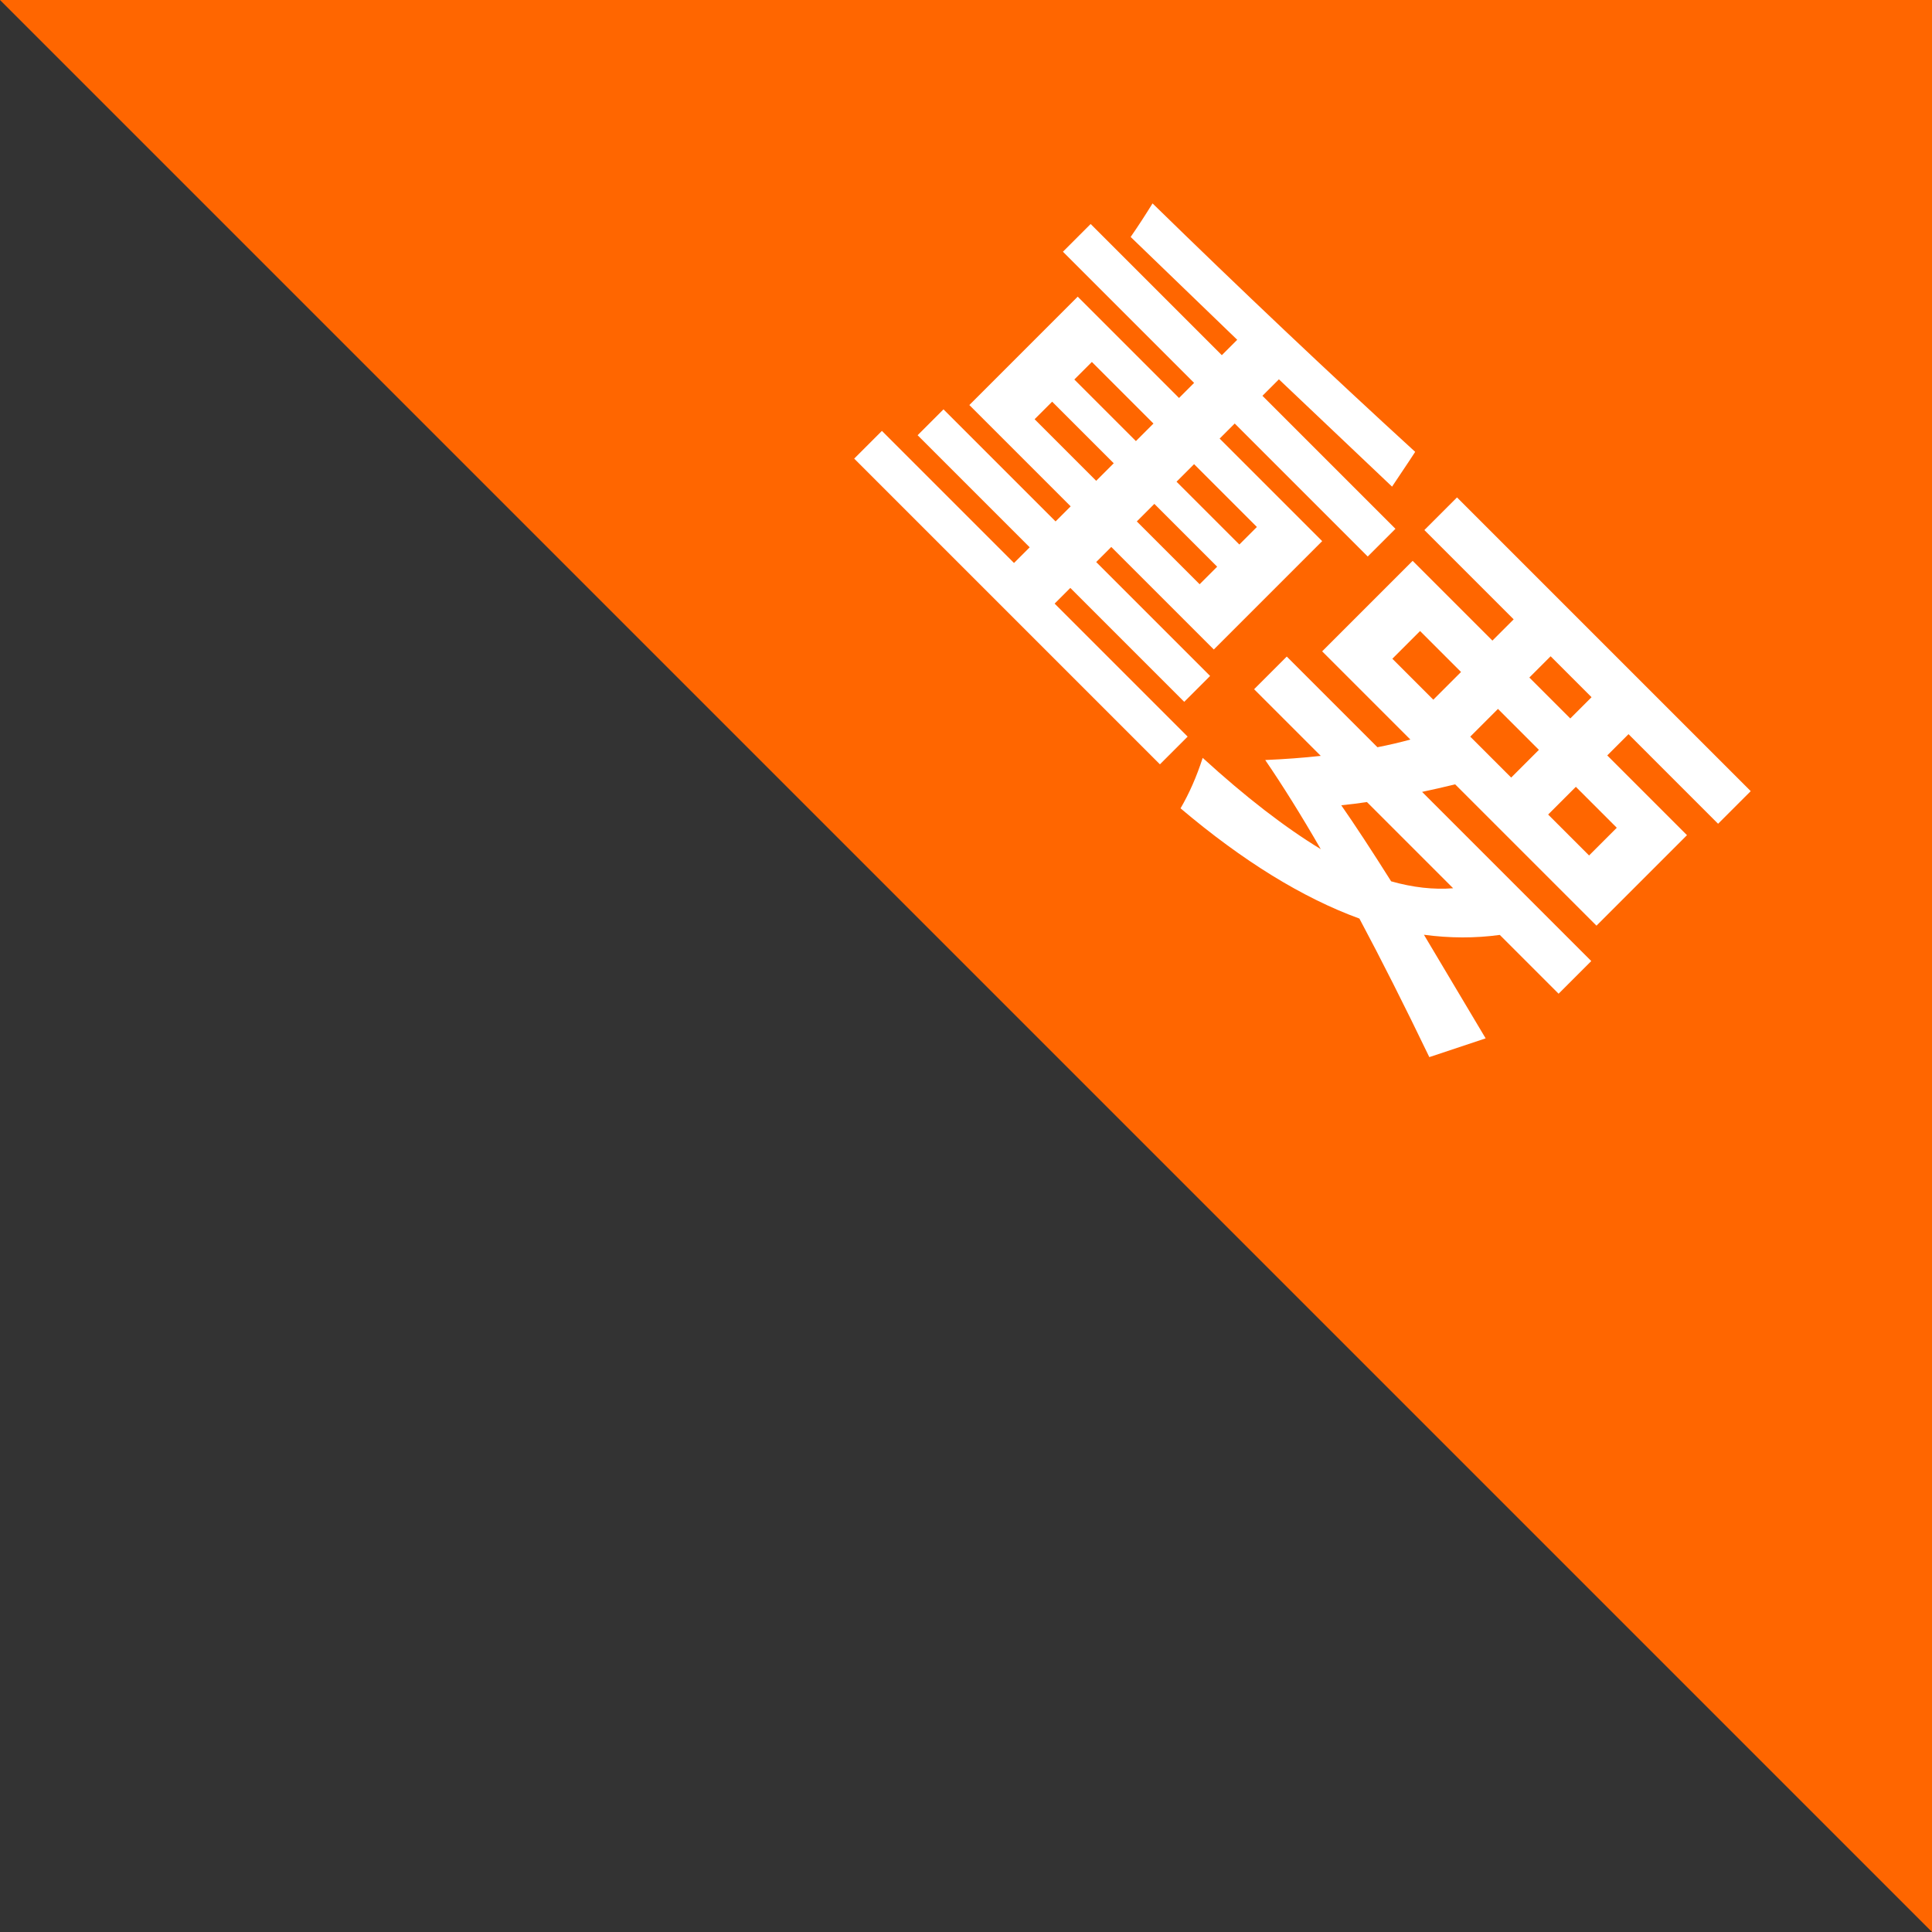
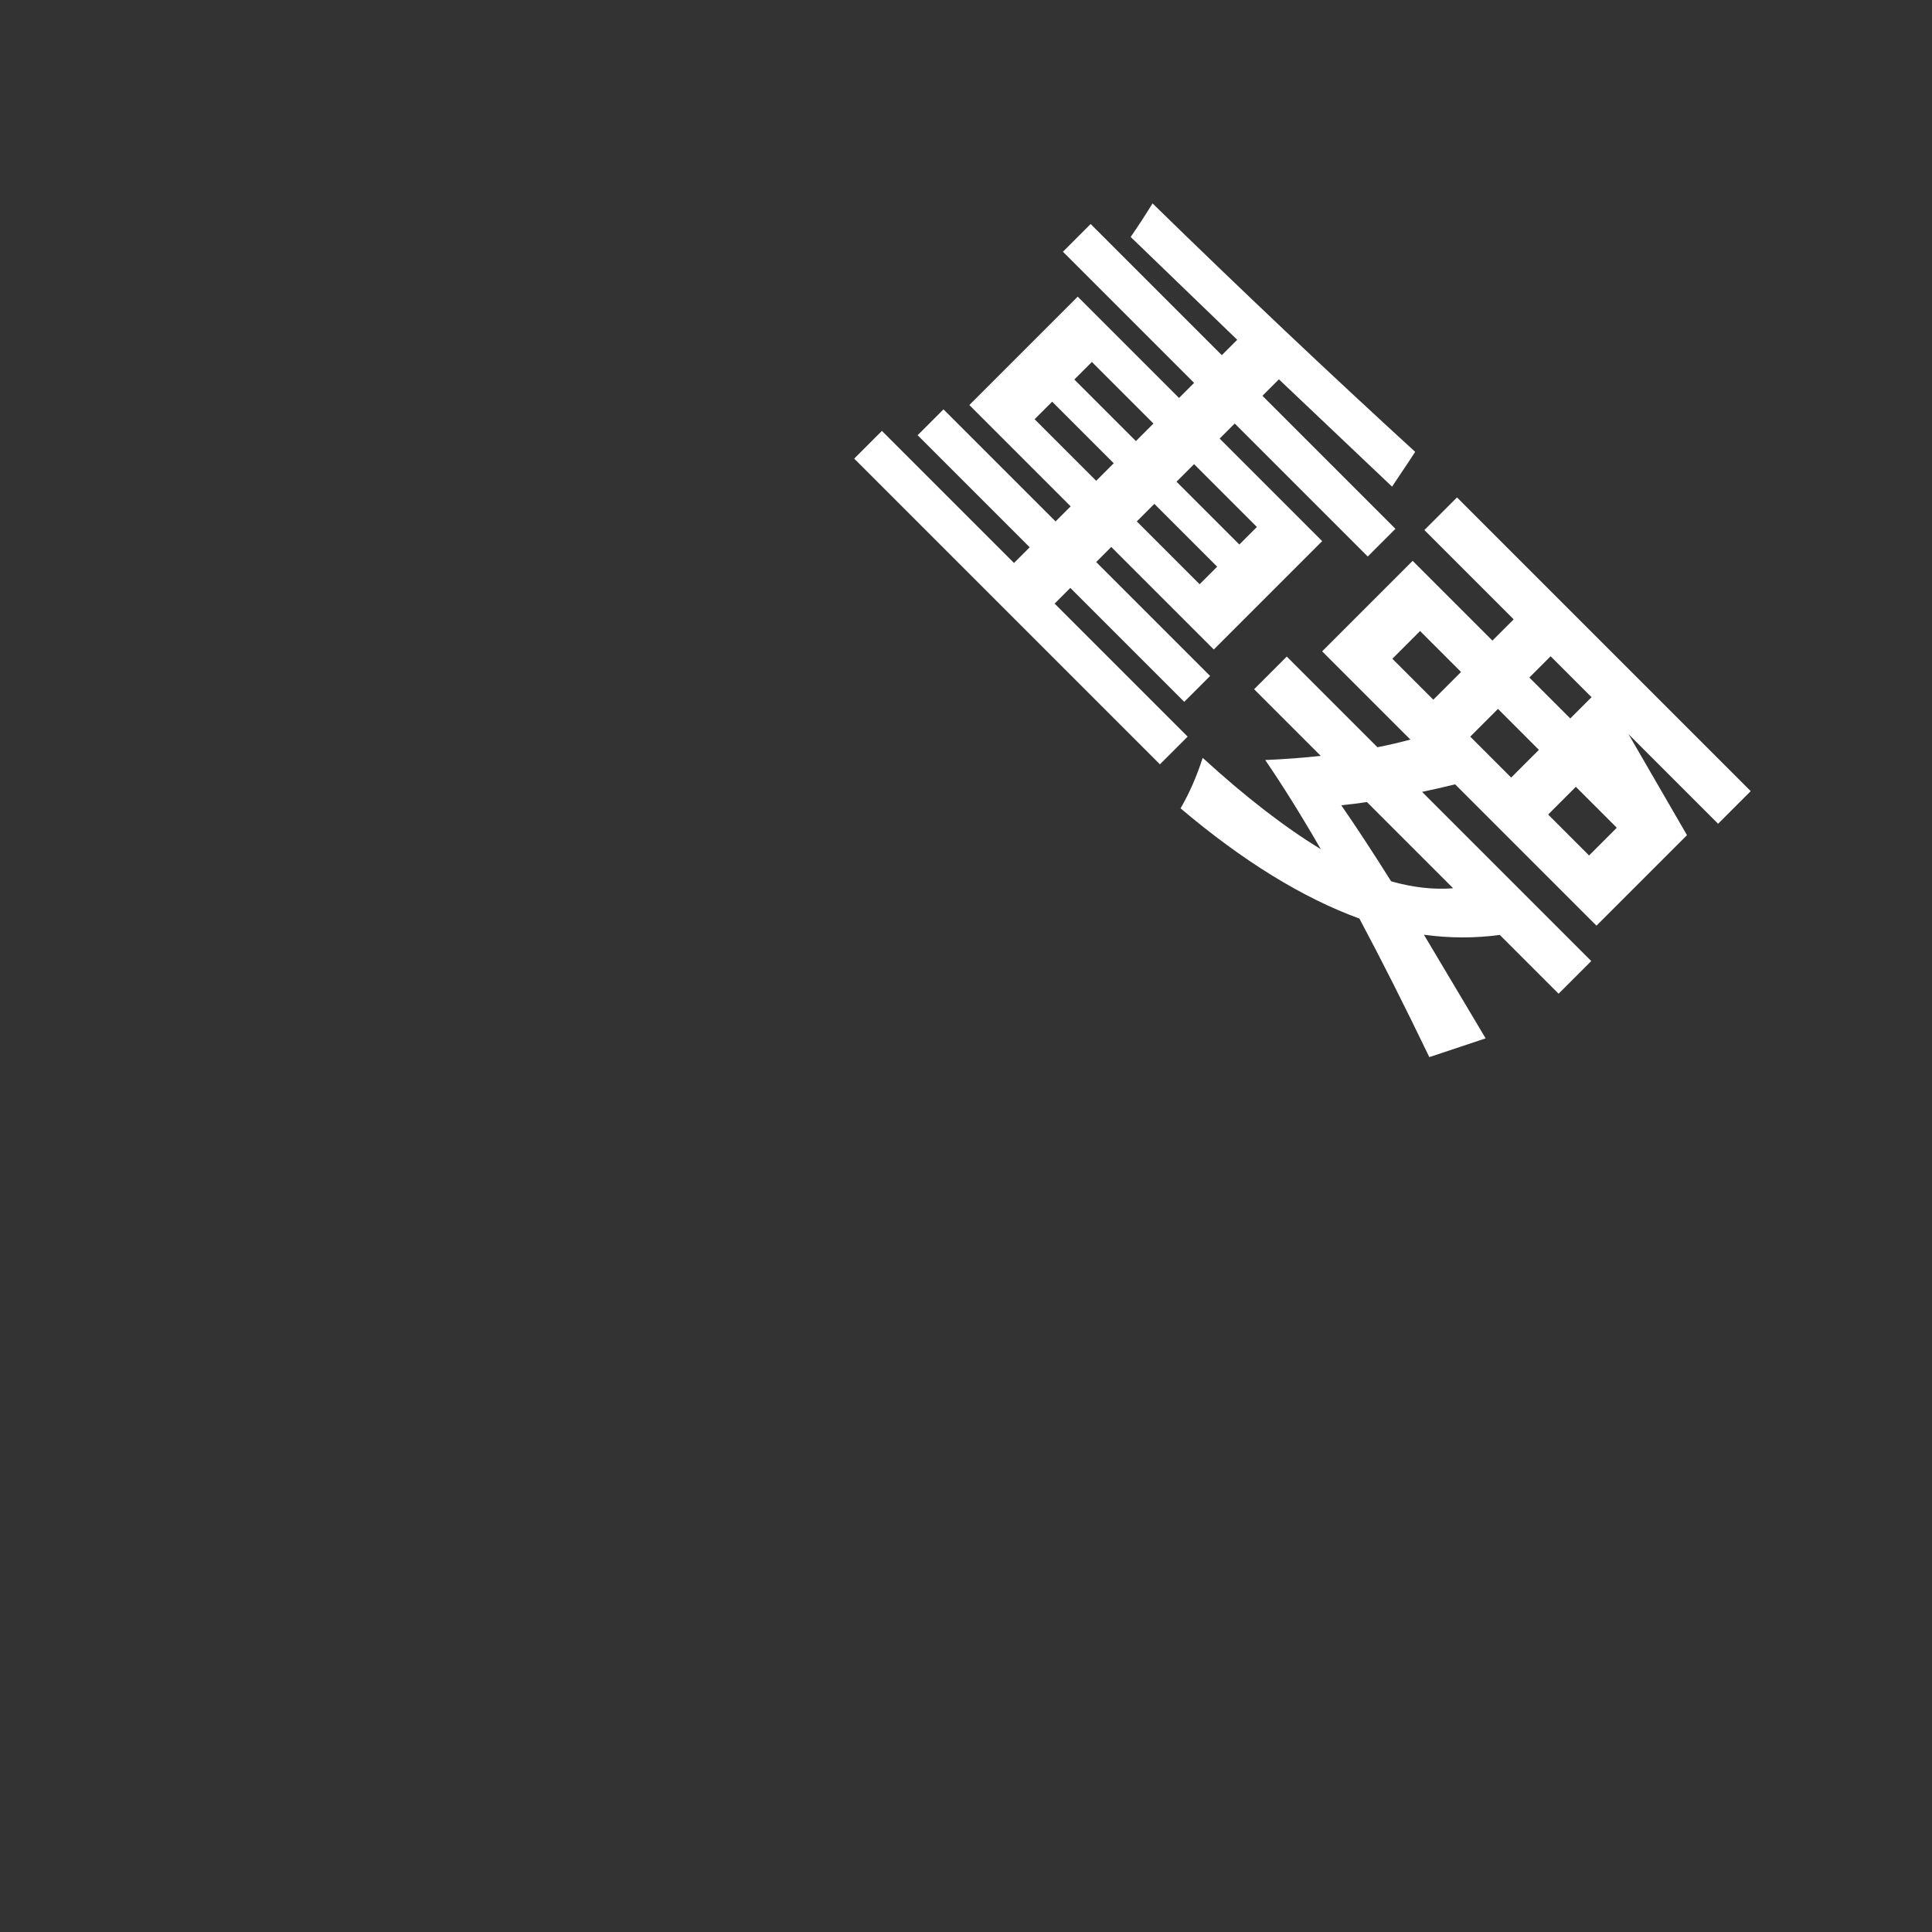
<svg xmlns="http://www.w3.org/2000/svg" width="52px" height="52px" viewBox="0 0 52 52" version="1.1">
  <rect x="0" y="0" width="52" height="52" fill="#333333" stroke="none" />
  <title>tag重要</title>
  <g id="用户侧" stroke="none" stroke-width="1" fill="none" fill-rule="evenodd">
    <g id="通知公告详情" transform="translate(-1528, -127)">
      <g id="li" transform="translate(400, 127)">
        <g id="tag重要" transform="translate(1128, 0)">
-           <polygon id="矩形" fill="#FF6600" points="-2.85771407e-13 0 52 0 52 52" />
-           <path d="M34.836,22.201 L34.836,21.146 L29.773,21.146 L29.773,20.549 L34.109,20.549 L34.109,19.564 L29.773,19.564 L29.773,18.99 L33.676,18.99 L33.676,14.865 L29.773,14.865 L29.773,14.291 L34.836,14.291 L34.836,13.236 L29.773,13.236 L29.773,12.609 L33.969,12.498 C33.898,12.143 33.845,11.873 33.808,11.689 L33.776,11.535 L33.776,11.535 L33.756,11.437 C33.751,11.414 33.747,11.4 33.746,11.396 C30.582,11.537 27.34,11.627 24.02,11.666 C24.105,12.025 24.18,12.377 24.242,12.721 L24.242,12.721 L28.227,12.65 L28.227,13.236 L23.234,13.236 L23.234,14.291 L28.227,14.291 L28.227,14.865 L24.371,14.865 L24.371,18.99 L28.227,18.99 L28.227,19.564 L23.961,19.564 L23.961,20.549 L28.227,20.549 L28.227,21.146 L23.199,21.146 L23.199,22.201 L34.836,22.201 Z M32.164,16.506 L29.773,16.506 L29.773,15.838 L32.164,15.838 L32.164,16.506 Z M28.227,16.506 L25.883,16.506 L25.883,15.838 L28.227,15.838 L28.227,16.506 Z M32.164,18.018 L29.773,18.018 L29.773,17.35 L32.164,17.35 L32.164,18.018 Z M28.227,18.018 L25.883,18.018 L25.883,17.35 L28.227,17.35 L28.227,18.018 Z M45.535,22.646 L46.25,21.217 L43.104,20.42 C43.662,19.994 44.145,19.514 44.551,18.979 L44.551,18.979 L46.789,18.979 L46.789,17.736 L40.35,17.736 C40.51,17.49 40.672,17.232 40.836,16.963 L40.836,16.963 L46.215,16.963 L46.215,13.518 L43.18,13.518 L43.18,12.709 L46.59,12.709 L46.59,11.467 L35.41,11.467 L35.41,12.709 L38.809,12.709 L38.809,13.518 L35.773,13.518 L35.773,16.963 L39.131,16.963 C38.986,17.217 38.826,17.475 38.65,17.736 L38.65,17.736 L35.199,17.736 L35.199,18.979 L37.736,18.979 C37.436,19.354 37.109,19.732 36.758,20.115 C37.574,20.268 38.492,20.48 39.512,20.754 C38.41,21.023 37.082,21.193 35.527,21.264 C35.77,21.74 35.949,22.201 36.066,22.646 C38.258,22.463 40.092,22.027 41.568,21.34 C42.775,21.707 44.098,22.143 45.535,22.646 L45.535,22.646 Z M41.773,13.518 L40.215,13.518 L40.215,12.709 L41.773,12.709 L41.773,13.518 Z M41.773,15.768 L40.215,15.768 L40.215,14.713 L41.773,14.713 L41.773,15.768 Z M38.809,15.768 L37.25,15.768 L37.25,14.713 L38.809,14.713 L38.809,15.768 Z M44.738,15.768 L43.18,15.768 L43.18,14.713 L44.738,14.713 L44.738,15.768 Z M41.463,20.027 C40.502,19.809 39.703,19.643 39.066,19.529 C39.207,19.357 39.35,19.174 39.494,18.979 L39.494,18.979 L42.775,18.979 C42.432,19.381 41.994,19.73 41.463,20.027 Z" id="重要" fill="#FFFFFF" fill-rule="nonzero" transform="translate(34.994, 17.021) rotate(45) translate(-34.994, -17.021) " />
+           <path d="M34.836,22.201 L34.836,21.146 L29.773,21.146 L29.773,20.549 L34.109,20.549 L34.109,19.564 L29.773,19.564 L29.773,18.99 L33.676,18.99 L33.676,14.865 L29.773,14.865 L29.773,14.291 L34.836,14.291 L34.836,13.236 L29.773,13.236 L29.773,12.609 L33.969,12.498 C33.898,12.143 33.845,11.873 33.808,11.689 L33.776,11.535 L33.776,11.535 L33.756,11.437 C33.751,11.414 33.747,11.4 33.746,11.396 C30.582,11.537 27.34,11.627 24.02,11.666 C24.105,12.025 24.18,12.377 24.242,12.721 L24.242,12.721 L28.227,12.65 L28.227,13.236 L23.234,13.236 L23.234,14.291 L28.227,14.291 L28.227,14.865 L24.371,14.865 L24.371,18.99 L28.227,18.99 L28.227,19.564 L23.961,19.564 L23.961,20.549 L28.227,20.549 L28.227,21.146 L23.199,21.146 L23.199,22.201 L34.836,22.201 Z M32.164,16.506 L29.773,16.506 L29.773,15.838 L32.164,15.838 L32.164,16.506 Z M28.227,16.506 L25.883,16.506 L25.883,15.838 L28.227,15.838 L28.227,16.506 Z M32.164,18.018 L29.773,18.018 L29.773,17.35 L32.164,17.35 L32.164,18.018 Z M28.227,18.018 L25.883,18.018 L25.883,17.35 L28.227,17.35 L28.227,18.018 Z M45.535,22.646 L46.25,21.217 L43.104,20.42 C43.662,19.994 44.145,19.514 44.551,18.979 L44.551,18.979 L46.789,18.979 L46.789,17.736 L40.35,17.736 C40.51,17.49 40.672,17.232 40.836,16.963 L40.836,16.963 L46.215,16.963 L46.215,13.518 L43.18,12.709 L46.59,12.709 L46.59,11.467 L35.41,11.467 L35.41,12.709 L38.809,12.709 L38.809,13.518 L35.773,13.518 L35.773,16.963 L39.131,16.963 C38.986,17.217 38.826,17.475 38.65,17.736 L38.65,17.736 L35.199,17.736 L35.199,18.979 L37.736,18.979 C37.436,19.354 37.109,19.732 36.758,20.115 C37.574,20.268 38.492,20.48 39.512,20.754 C38.41,21.023 37.082,21.193 35.527,21.264 C35.77,21.74 35.949,22.201 36.066,22.646 C38.258,22.463 40.092,22.027 41.568,21.34 C42.775,21.707 44.098,22.143 45.535,22.646 L45.535,22.646 Z M41.773,13.518 L40.215,13.518 L40.215,12.709 L41.773,12.709 L41.773,13.518 Z M41.773,15.768 L40.215,15.768 L40.215,14.713 L41.773,14.713 L41.773,15.768 Z M38.809,15.768 L37.25,15.768 L37.25,14.713 L38.809,14.713 L38.809,15.768 Z M44.738,15.768 L43.18,15.768 L43.18,14.713 L44.738,14.713 L44.738,15.768 Z M41.463,20.027 C40.502,19.809 39.703,19.643 39.066,19.529 C39.207,19.357 39.35,19.174 39.494,18.979 L39.494,18.979 L42.775,18.979 C42.432,19.381 41.994,19.73 41.463,20.027 Z" id="重要" fill="#FFFFFF" fill-rule="nonzero" transform="translate(34.994, 17.021) rotate(45) translate(-34.994, -17.021) " />
        </g>
      </g>
    </g>
  </g>
</svg>